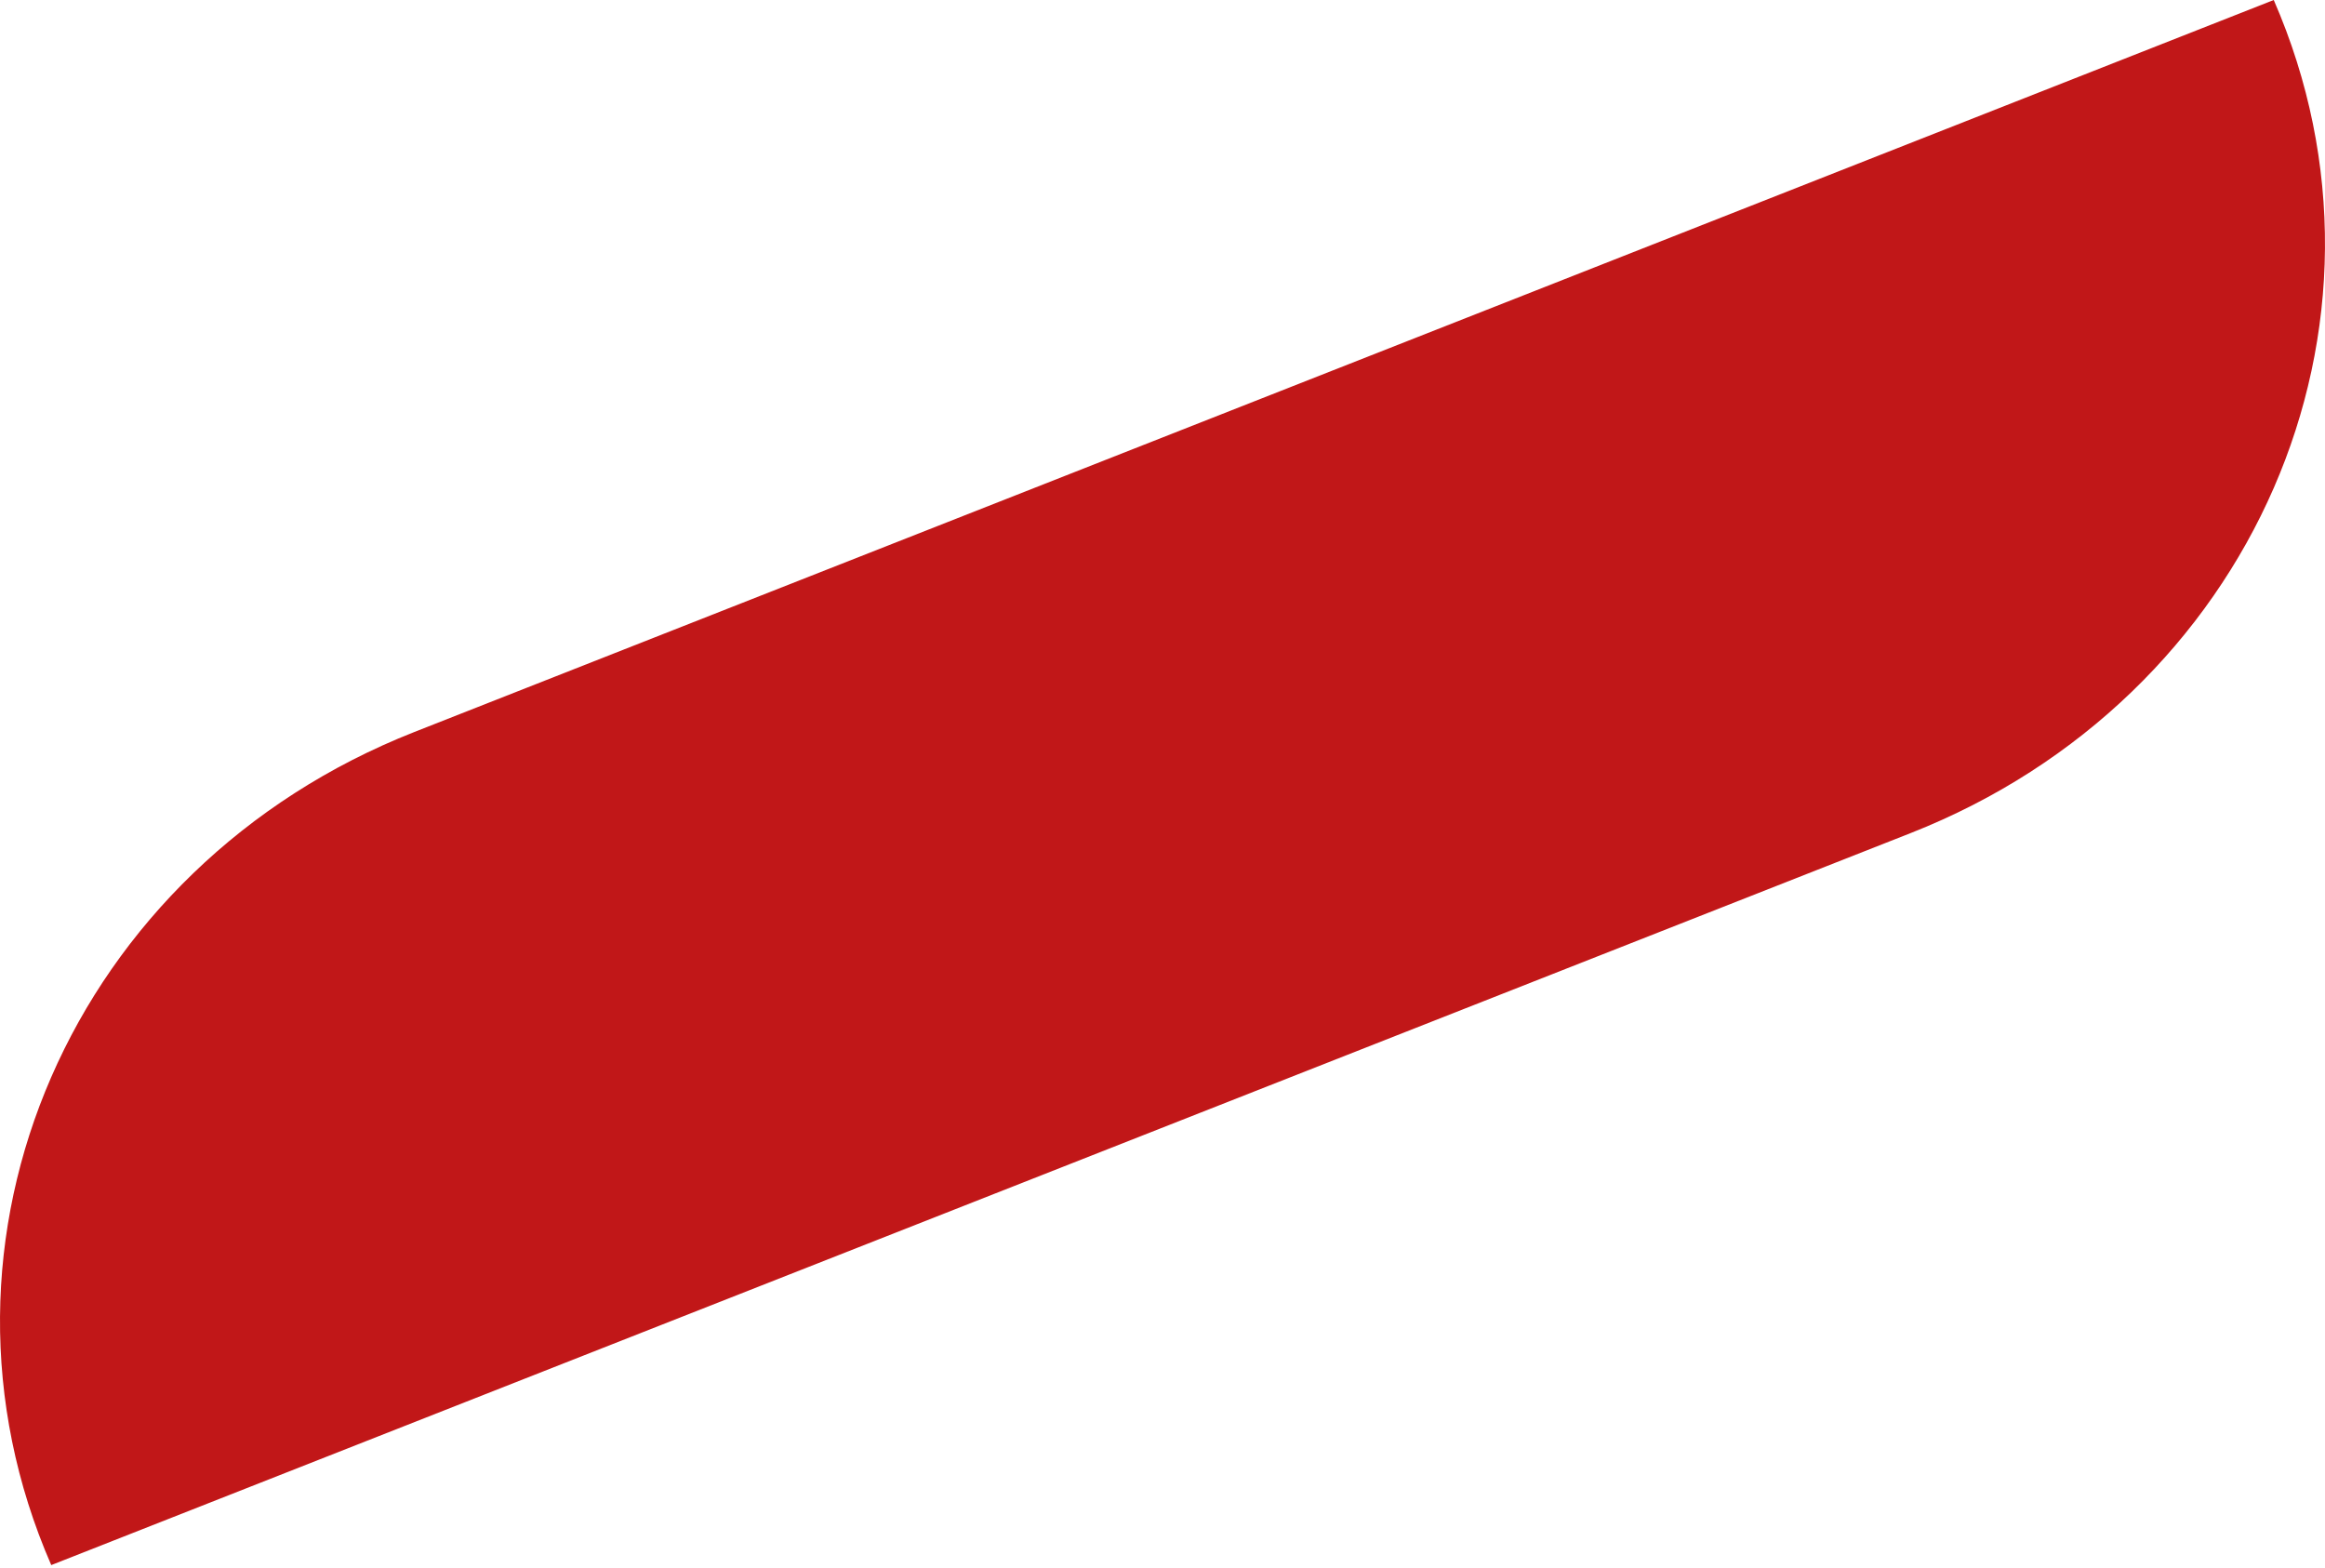
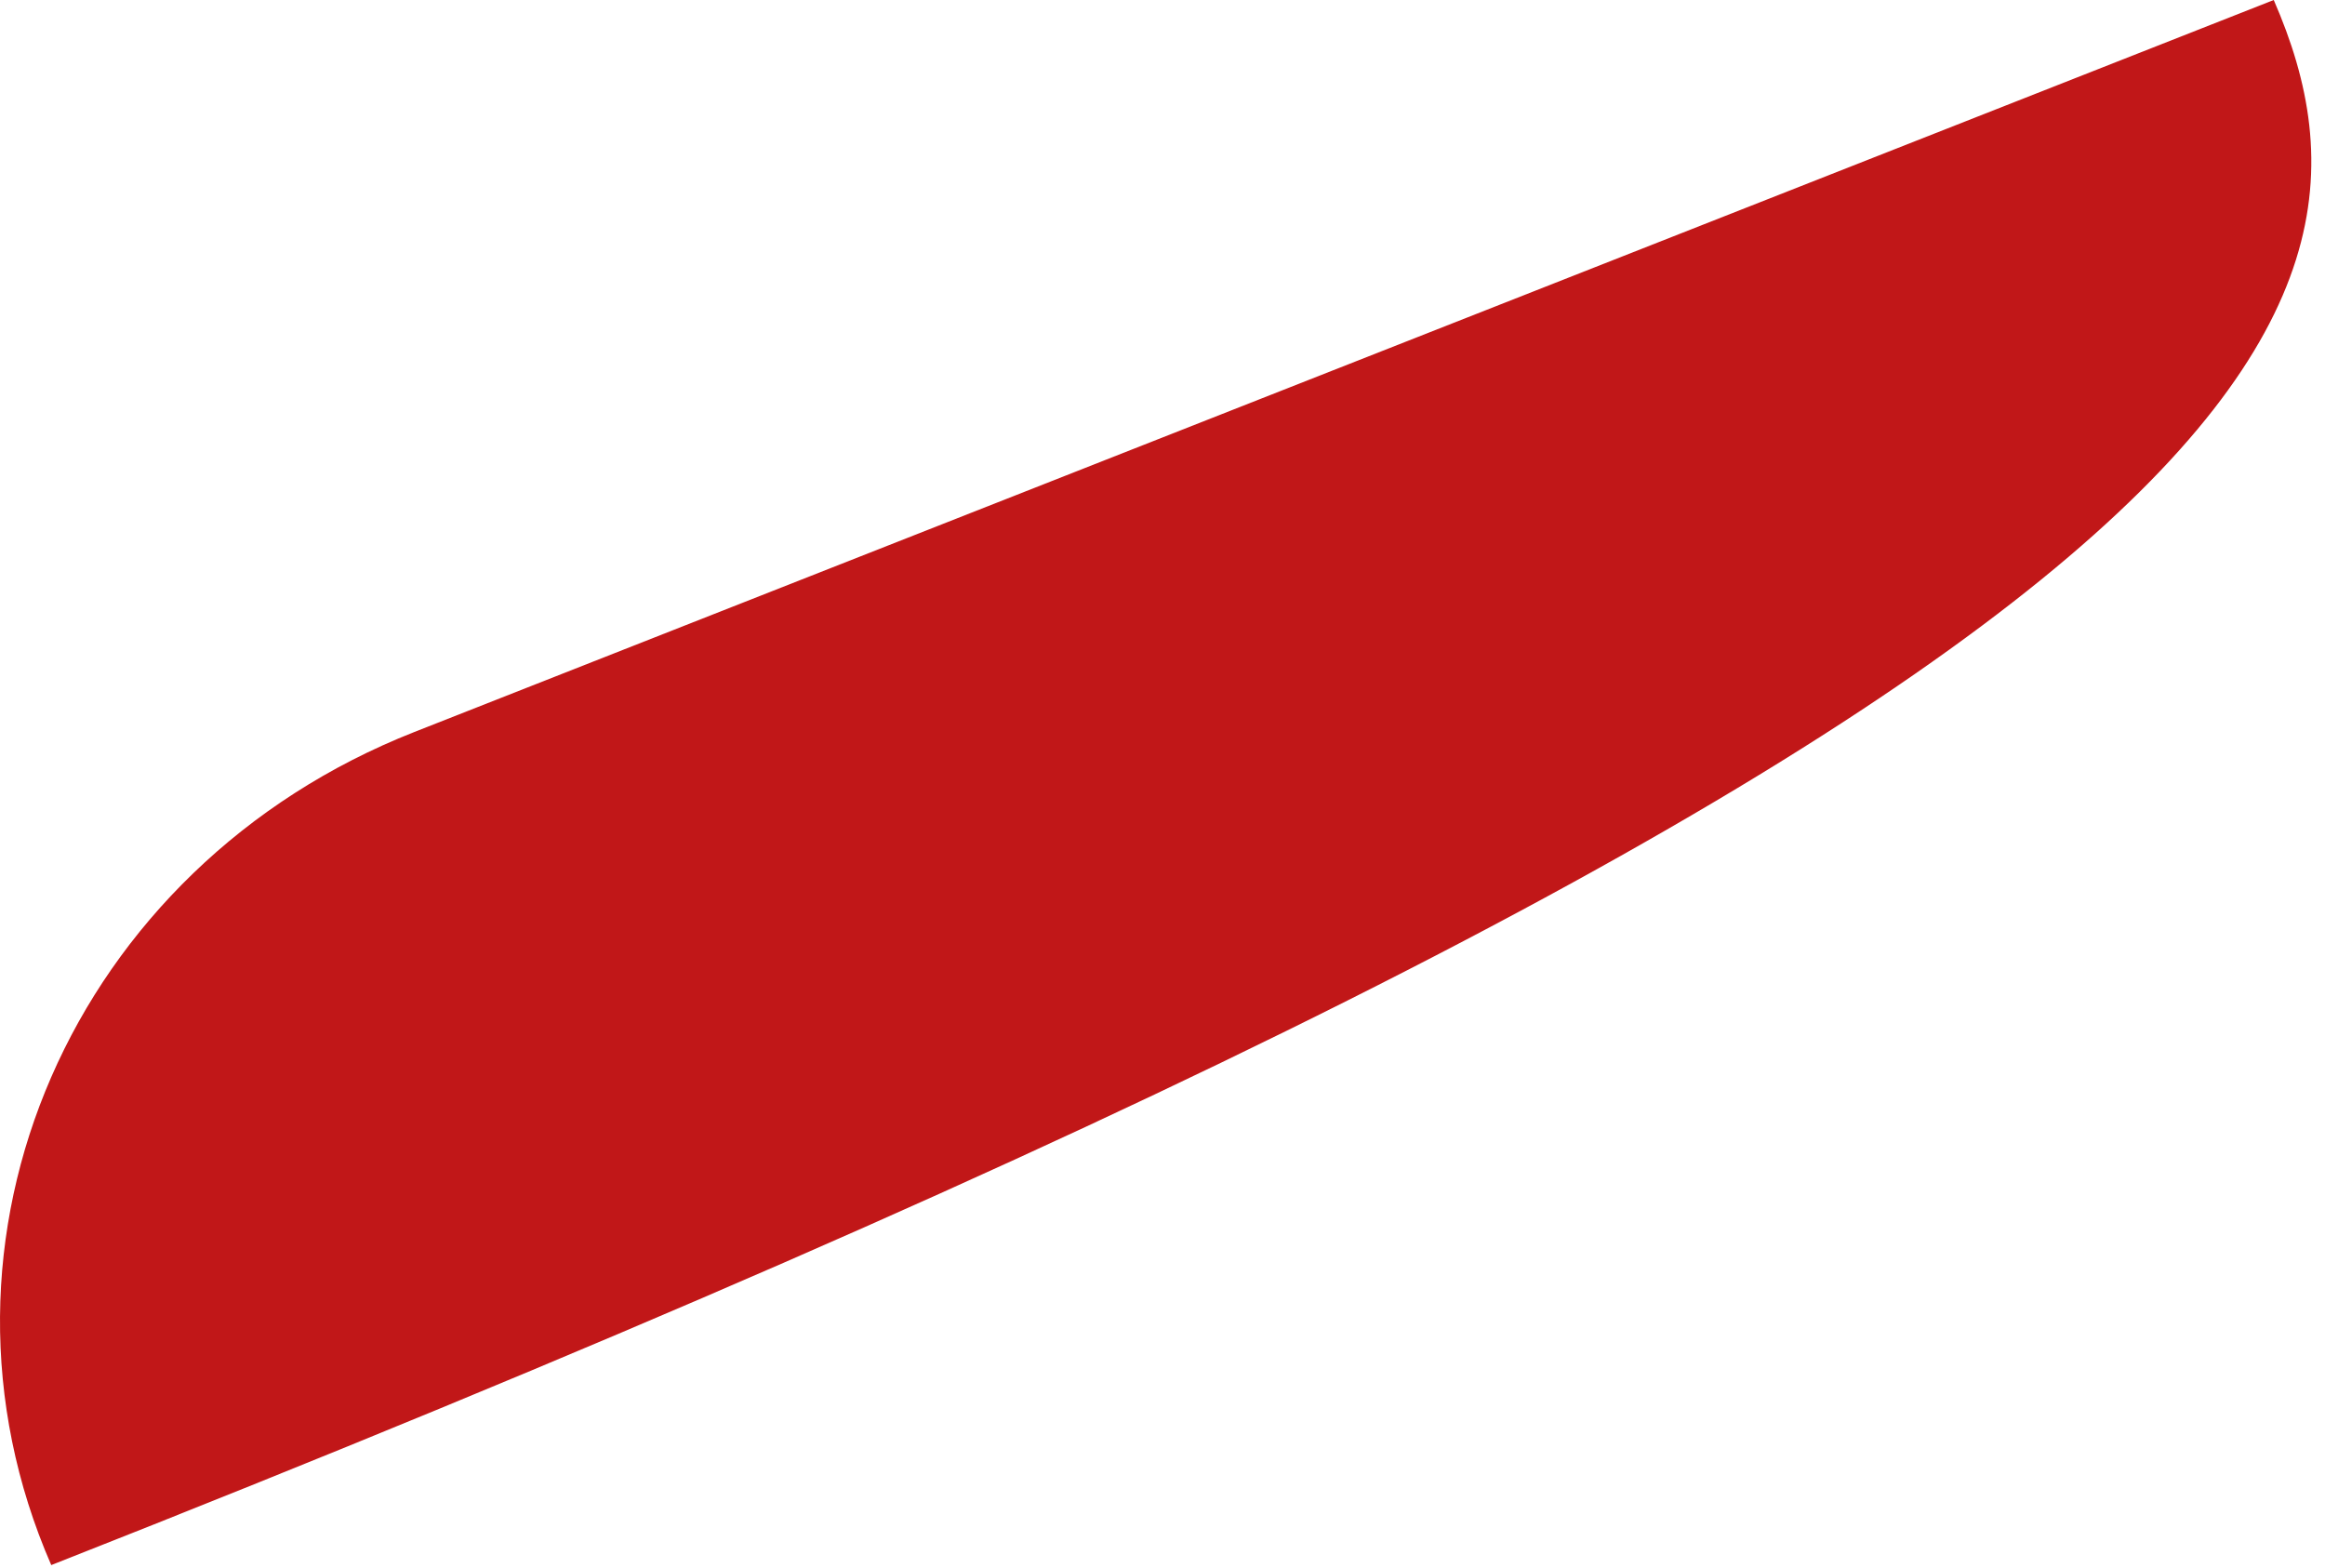
<svg xmlns="http://www.w3.org/2000/svg" width="172" height="116" viewBox="0 0 172 116" fill="none">
-   <path d="M3.791 115.781L141.349 61.629C166.672 51.66 178.698 24.068 168.208 0L30.651 54.152C5.327 64.121 -6.698 91.714 3.791 115.781Z" fill="#C11718" />
+   <path d="M3.791 115.781C166.672 51.66 178.698 24.068 168.208 0L30.651 54.152C5.327 64.121 -6.698 91.714 3.791 115.781Z" fill="#C11718" />
</svg>